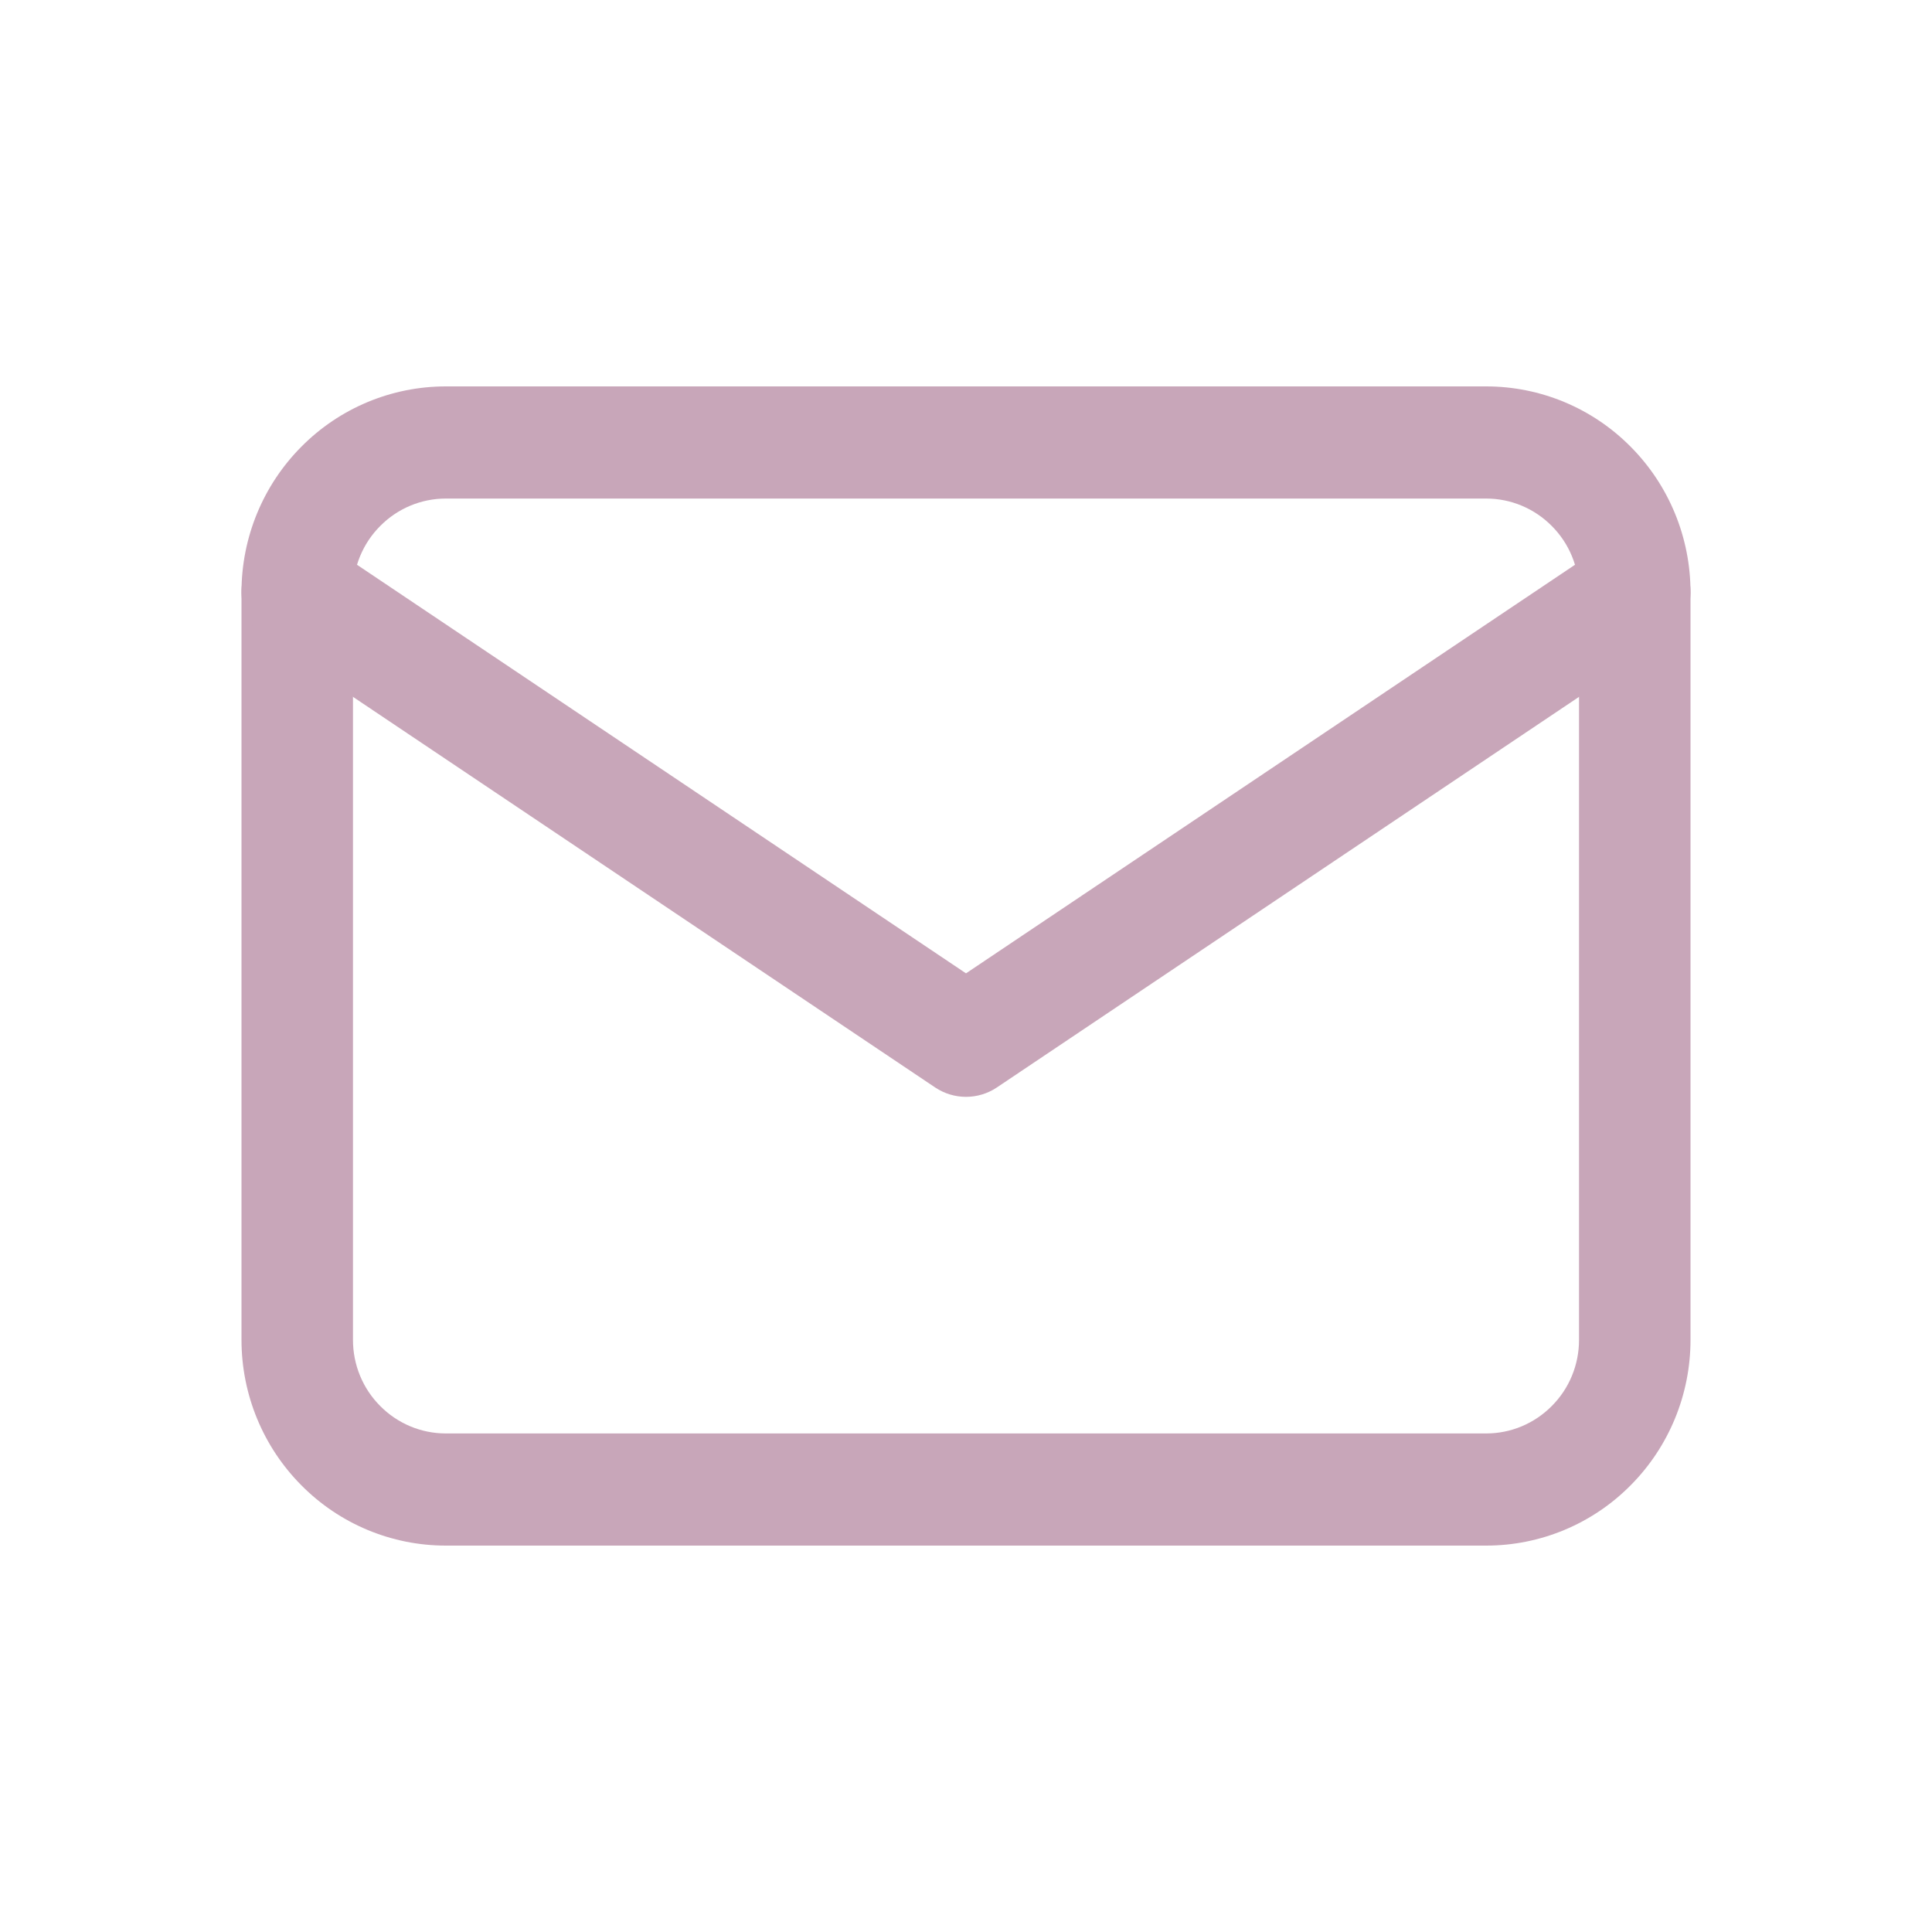
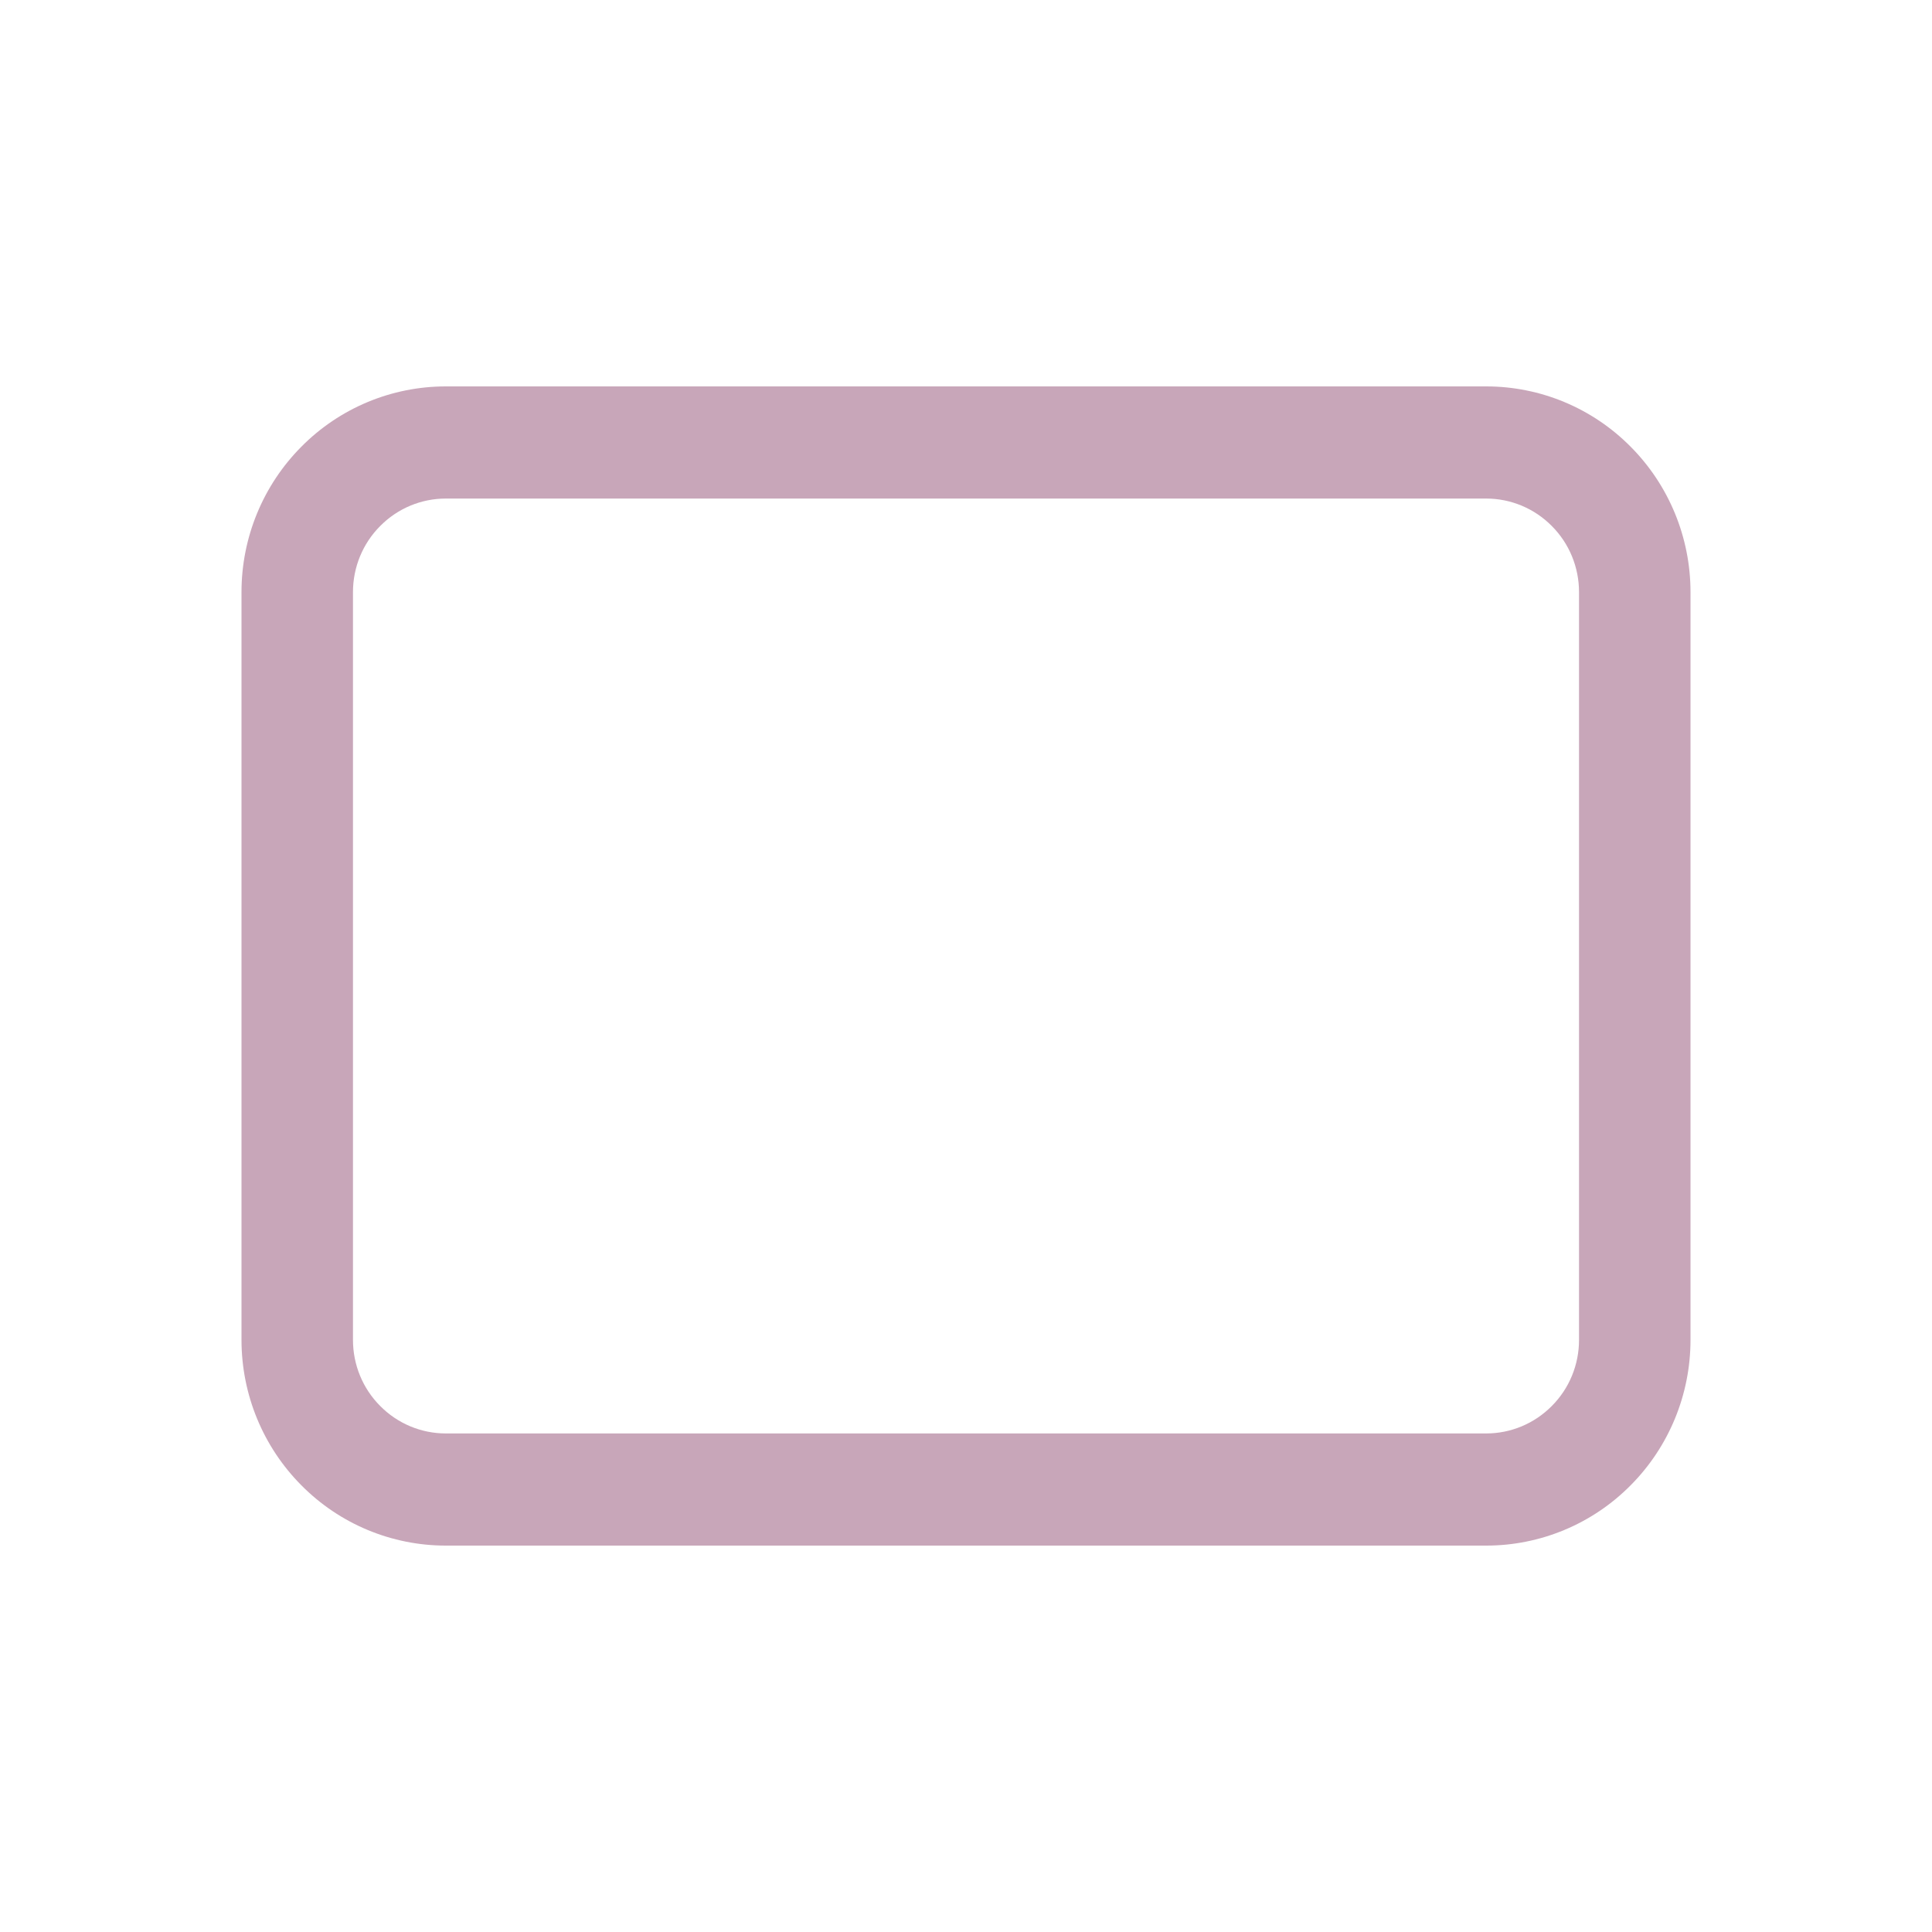
<svg xmlns="http://www.w3.org/2000/svg" width="20" height="20" viewBox="0 0 20 20" fill="none">
  <g id="Icon">
    <g id="Vector">
      <path fill-rule="evenodd" clip-rule="evenodd" d="M4.615 5.161C4.36 5.161 4.116 5.263 3.936 5.445C3.755 5.626 3.654 5.872 3.654 6.129V13.871C3.654 14.128 3.755 14.374 3.936 14.555C4.116 14.737 4.36 14.839 4.615 14.839H15.385C15.64 14.839 15.884 14.737 16.064 14.555C16.245 14.374 16.346 14.128 16.346 13.871V6.129C16.346 5.872 16.245 5.626 16.064 5.445C15.884 5.263 15.64 5.161 15.385 5.161H4.615ZM3.12 4.624C3.516 4.224 4.054 4 4.615 4H15.385C15.946 4 16.484 4.224 16.88 4.624C17.277 5.023 17.5 5.564 17.5 6.129V13.871C17.5 14.436 17.277 14.977 16.88 15.376C16.484 15.776 15.946 16 15.385 16H4.615C4.054 16 3.516 15.776 3.12 15.376C2.723 14.977 2.5 14.436 2.5 13.871V6.129C2.5 5.564 2.723 5.023 3.12 4.624Z" fill="#C8A6B9" />
-       <path fill-rule="evenodd" clip-rule="evenodd" d="M2.597 5.807C2.774 5.54 3.132 5.468 3.397 5.646L10 10.076L16.603 5.646C16.868 5.468 17.226 5.54 17.403 5.807C17.58 6.074 17.508 6.434 17.243 6.612L10.32 11.257C10.126 11.387 9.874 11.387 9.68 11.257L2.757 6.612C2.492 6.434 2.42 6.074 2.597 5.807Z" fill="#C8A6B9" />
    </g>
  </g>
</svg>